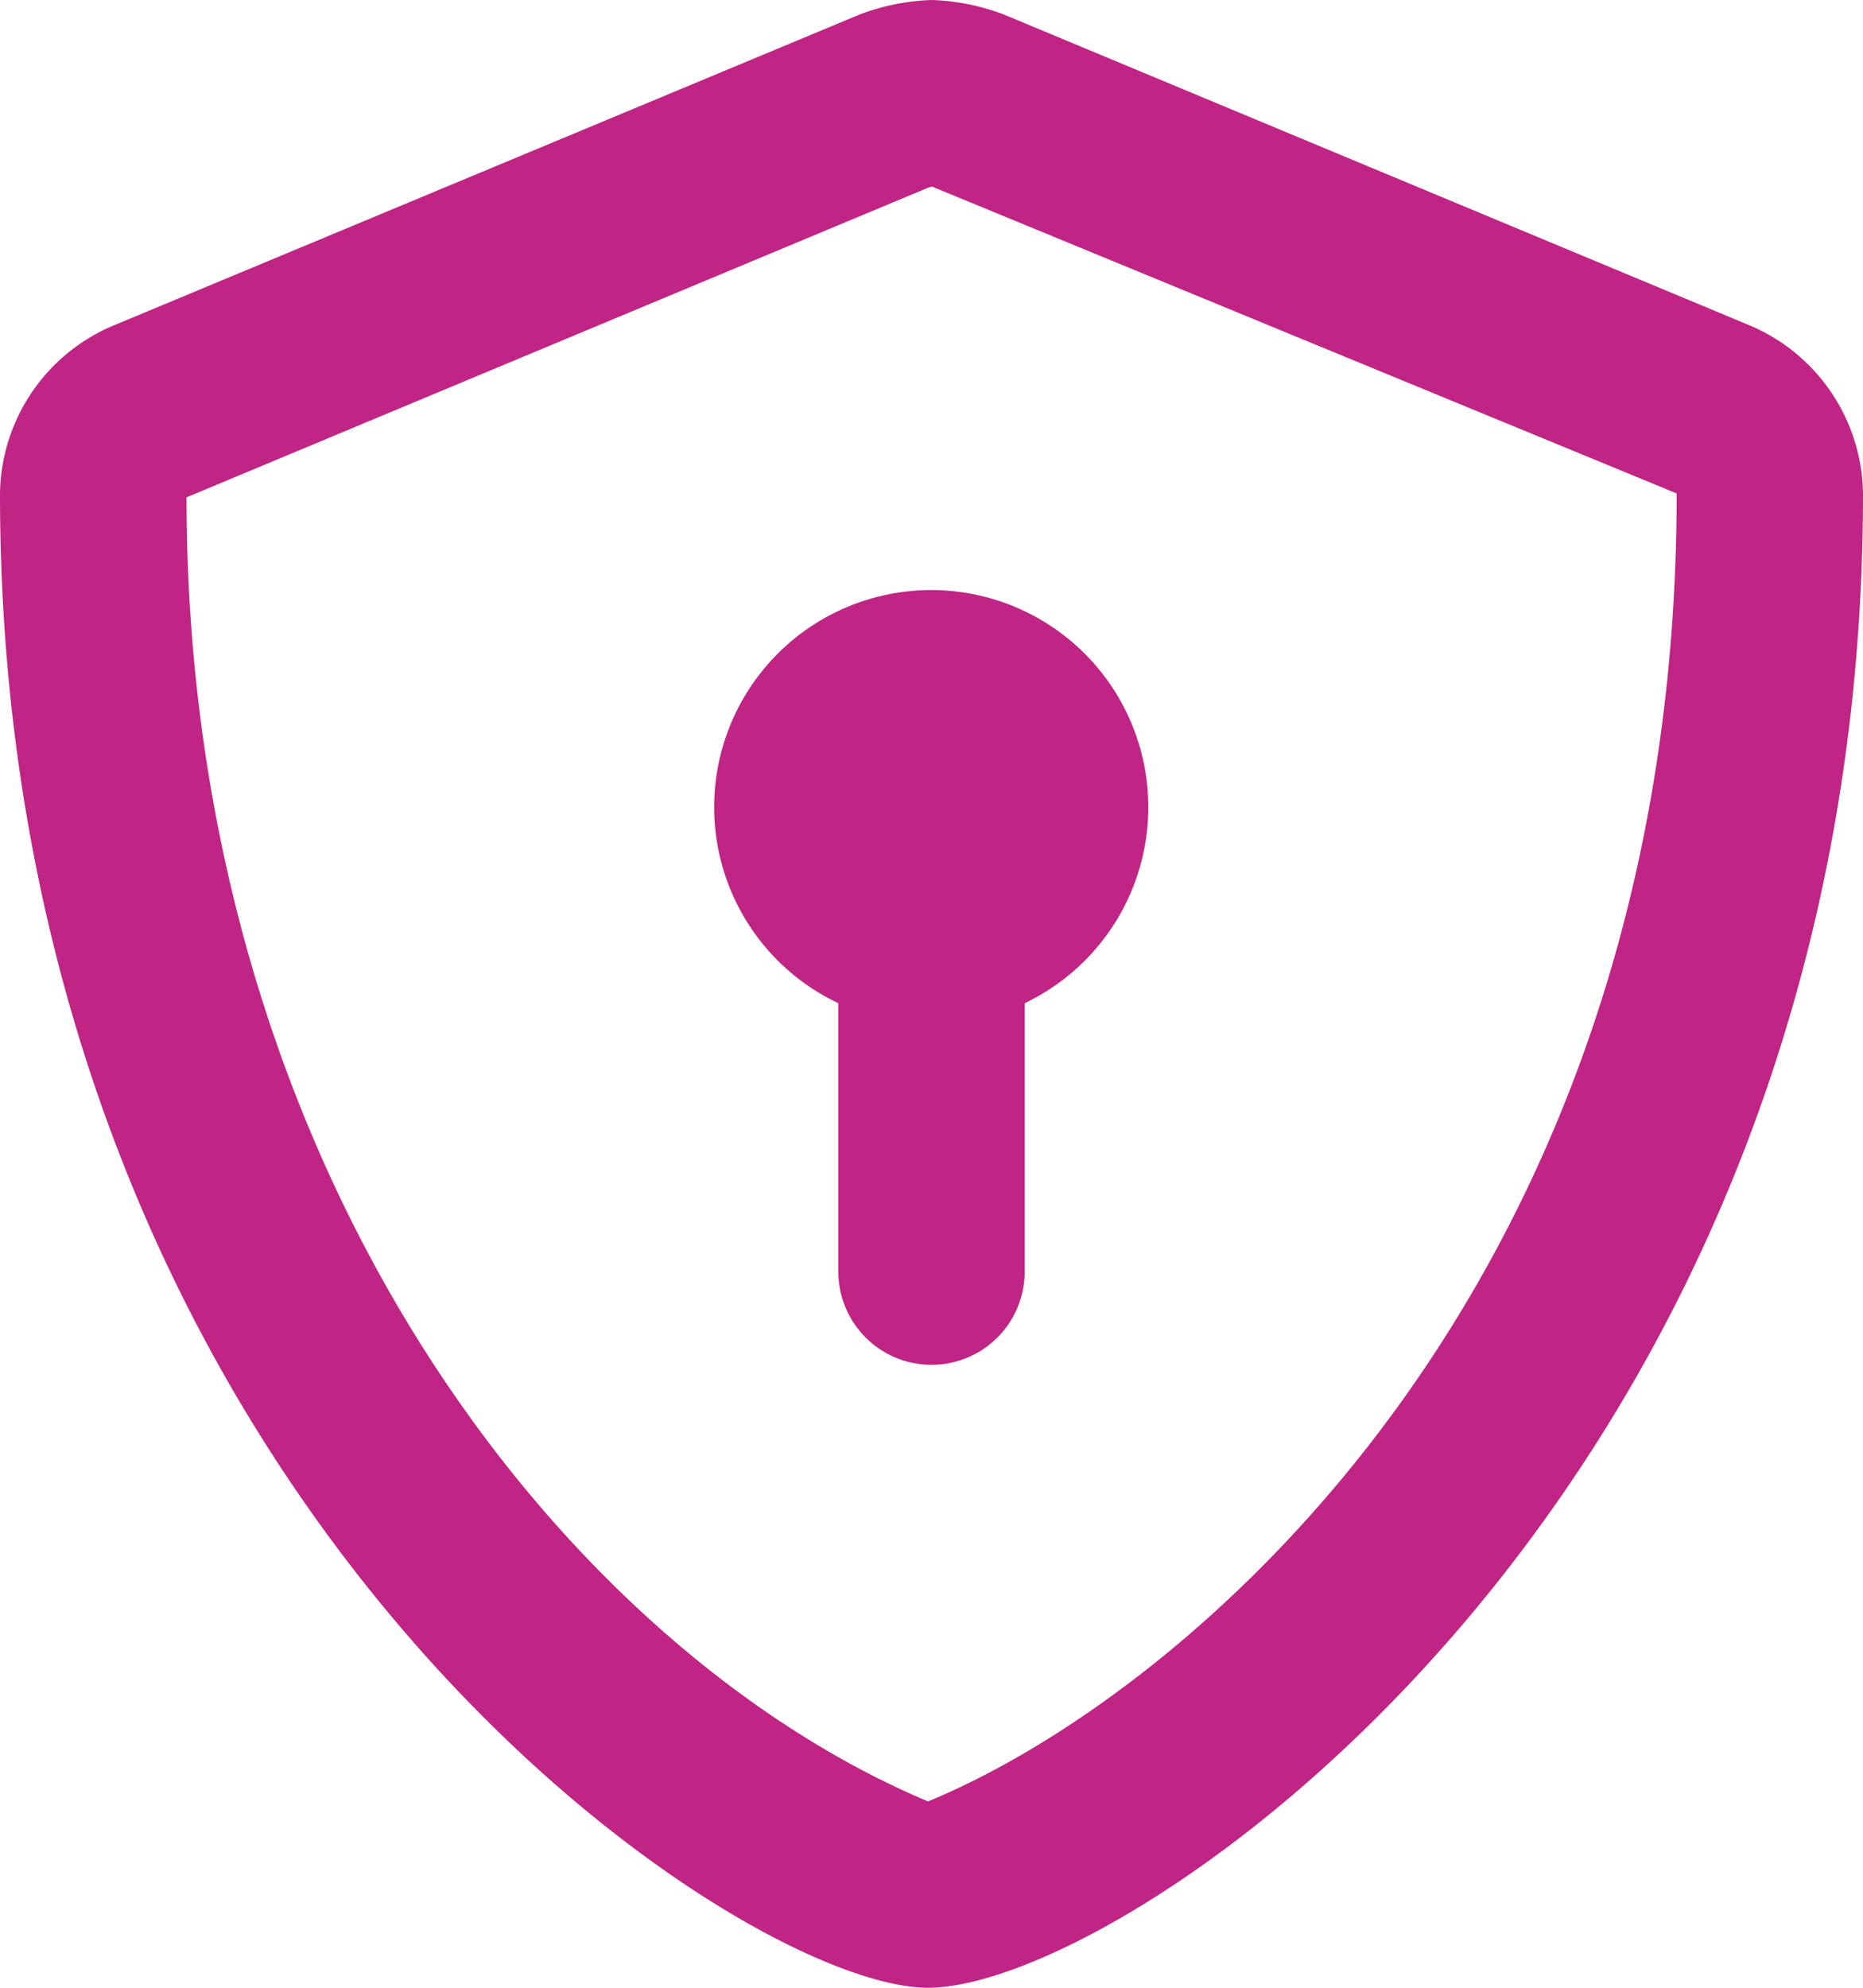
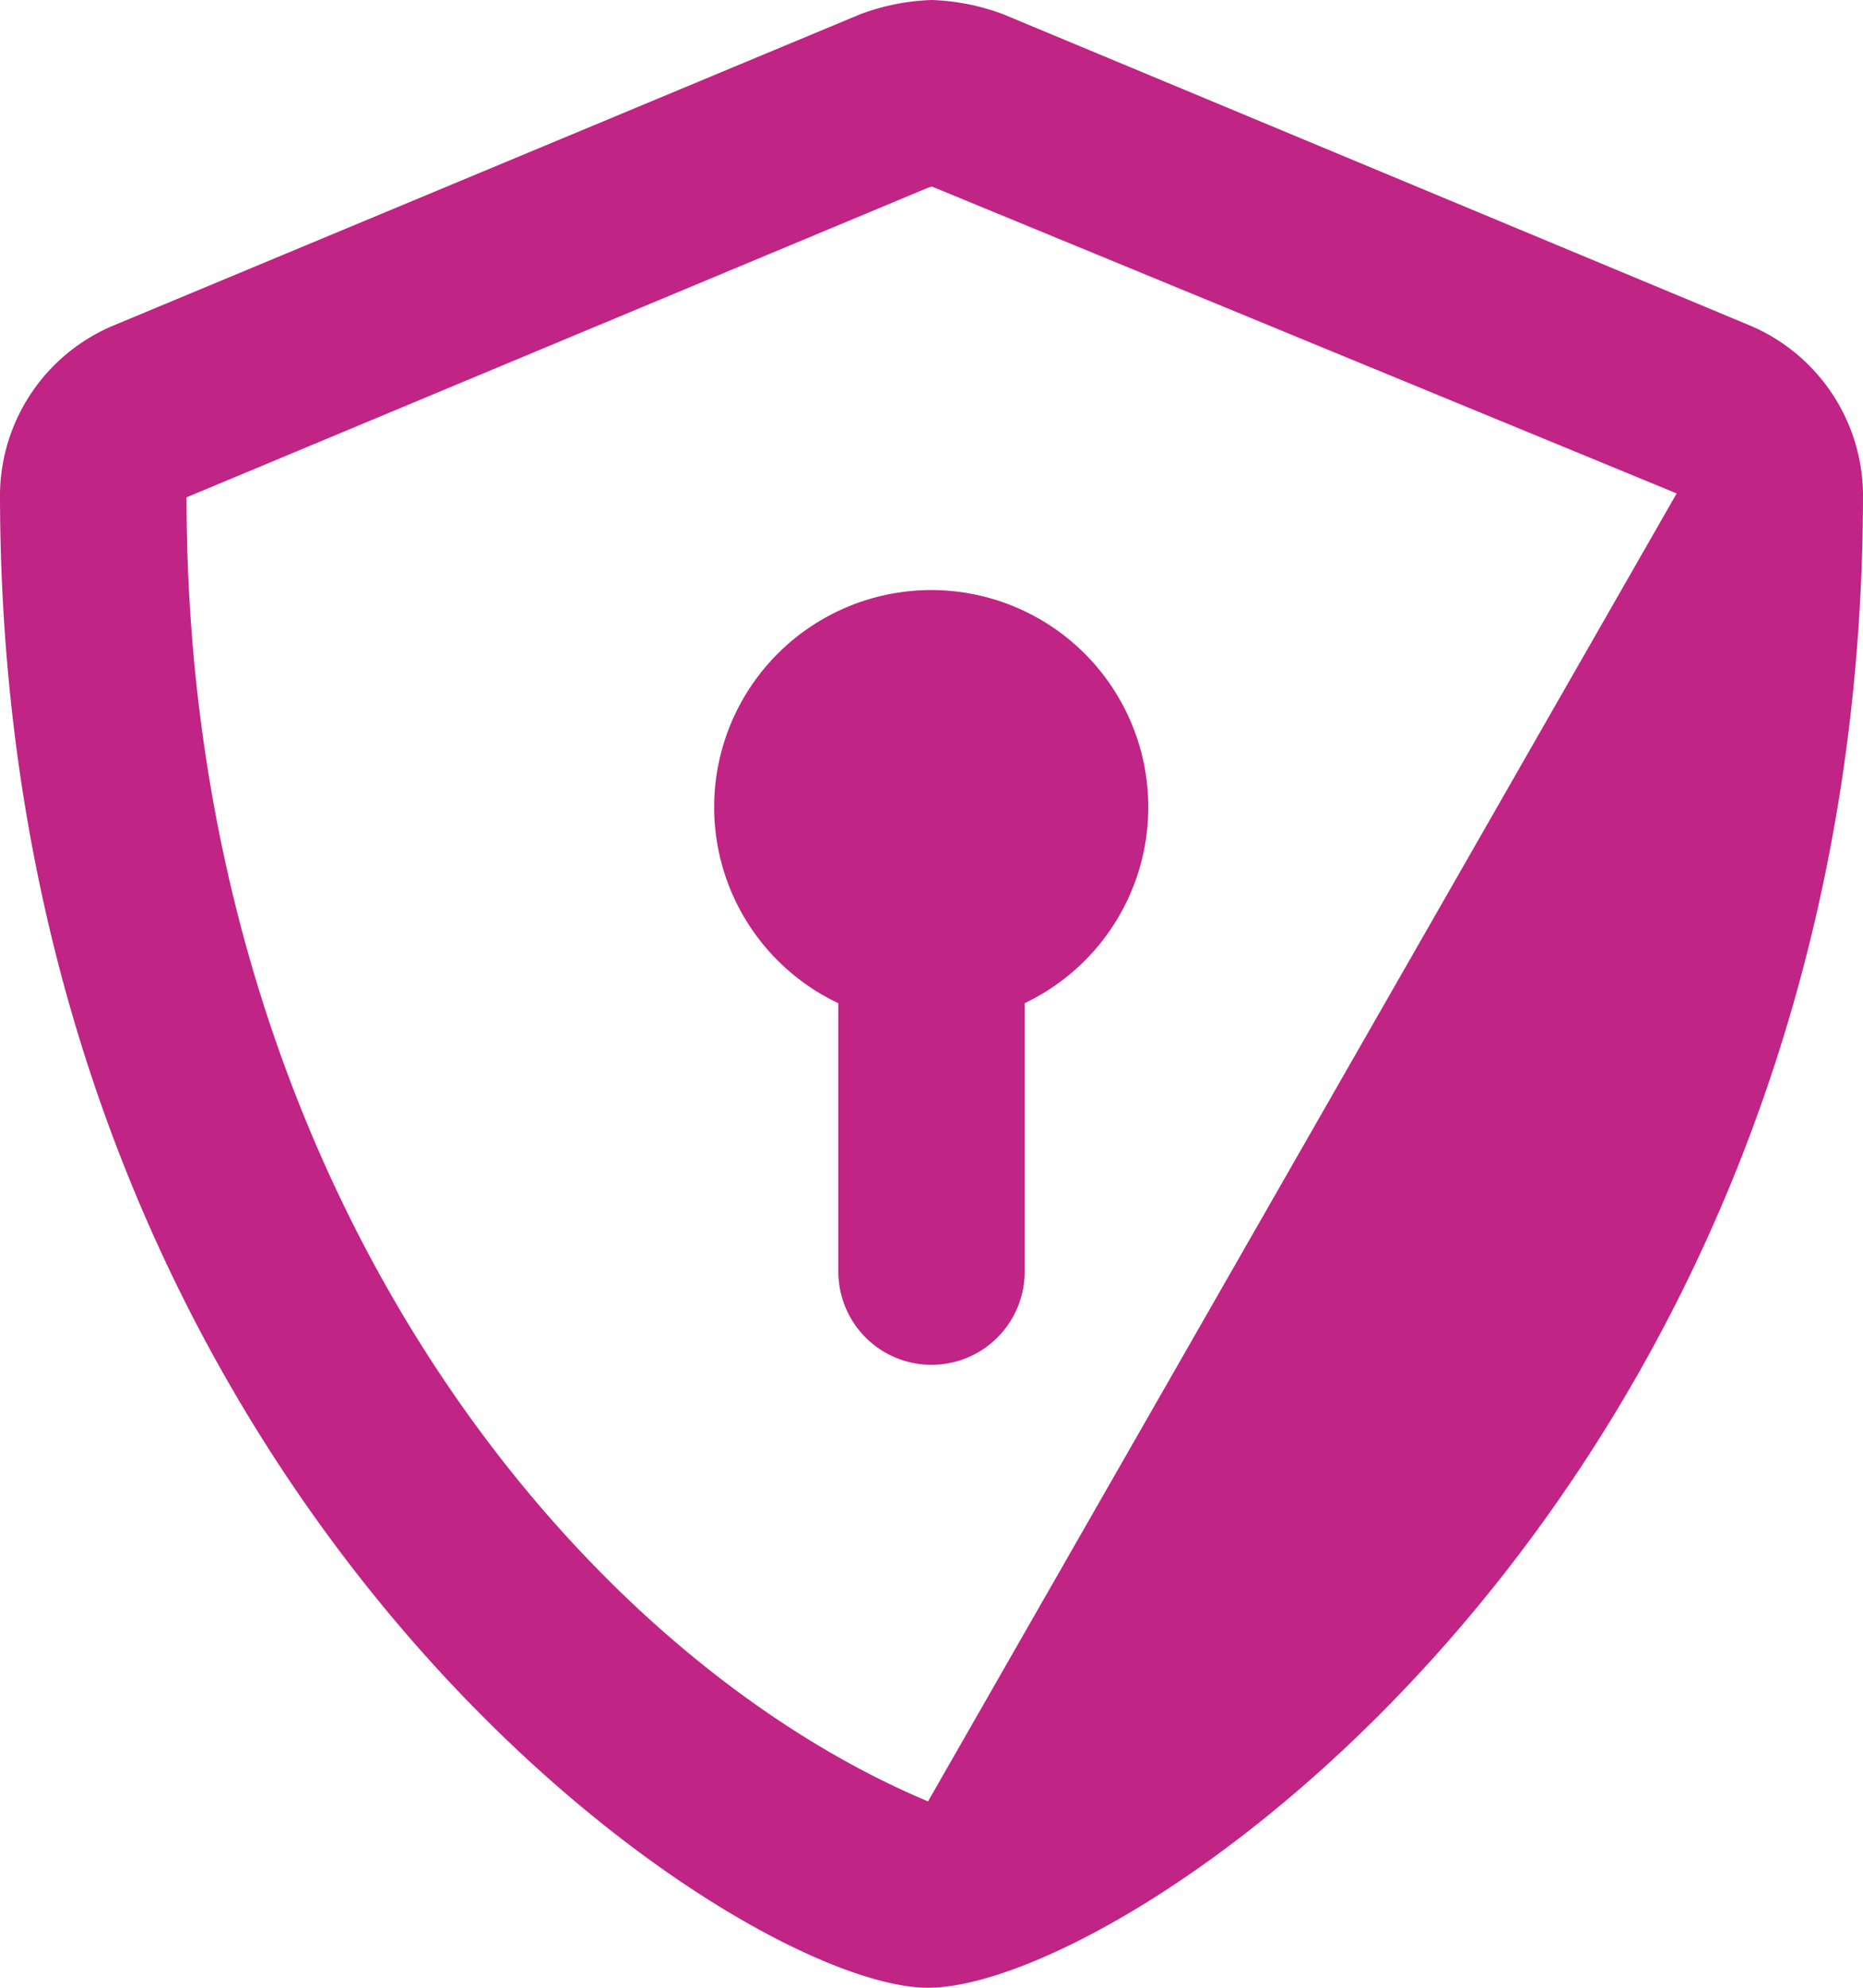
<svg xmlns="http://www.w3.org/2000/svg" width="56.25" height="60" viewBox="0 0 56.25 60">
-   <path id="shield-keyhole" d="M68.793,9.807,46.293.431A6.775,6.775,0,0,0,44.137,0a6.757,6.757,0,0,0-2.168.432l-22.5,9.376A5.581,5.581,0,0,0,16,14.895C16,45.141,38.172,60,44.02,60c6.094,0,28.23-15.023,28.23-45.105A5.592,5.592,0,0,0,68.793,9.807ZM44.137,5.629s.012,0,0,0ZM44.02,54.375C33.285,49.863,21.632,35.613,21.632,15.012h0L43.991,5.679a1.081,1.081,0,0,1,.149-.047l22.484,9.262C66.625,38.73,51.906,51.129,44.02,54.375Zm-6.457-30a6.546,6.546,0,0,0,3.75,5.907v8.155a2.813,2.813,0,0,0,5.625,0V30.281a6.554,6.554,0,1,0-9.375-5.906Z" transform="translate(-16)" fill="#c02485" />
+   <path id="shield-keyhole" d="M68.793,9.807,46.293.431A6.775,6.775,0,0,0,44.137,0a6.757,6.757,0,0,0-2.168.432l-22.5,9.376A5.581,5.581,0,0,0,16,14.895C16,45.141,38.172,60,44.02,60c6.094,0,28.23-15.023,28.23-45.105A5.592,5.592,0,0,0,68.793,9.807ZM44.137,5.629s.012,0,0,0ZM44.02,54.375C33.285,49.863,21.632,35.613,21.632,15.012h0L43.991,5.679a1.081,1.081,0,0,1,.149-.047l22.484,9.262Zm-6.457-30a6.546,6.546,0,0,0,3.75,5.907v8.155a2.813,2.813,0,0,0,5.625,0V30.281a6.554,6.554,0,1,0-9.375-5.906Z" transform="translate(-16)" fill="#c02485" />
</svg>